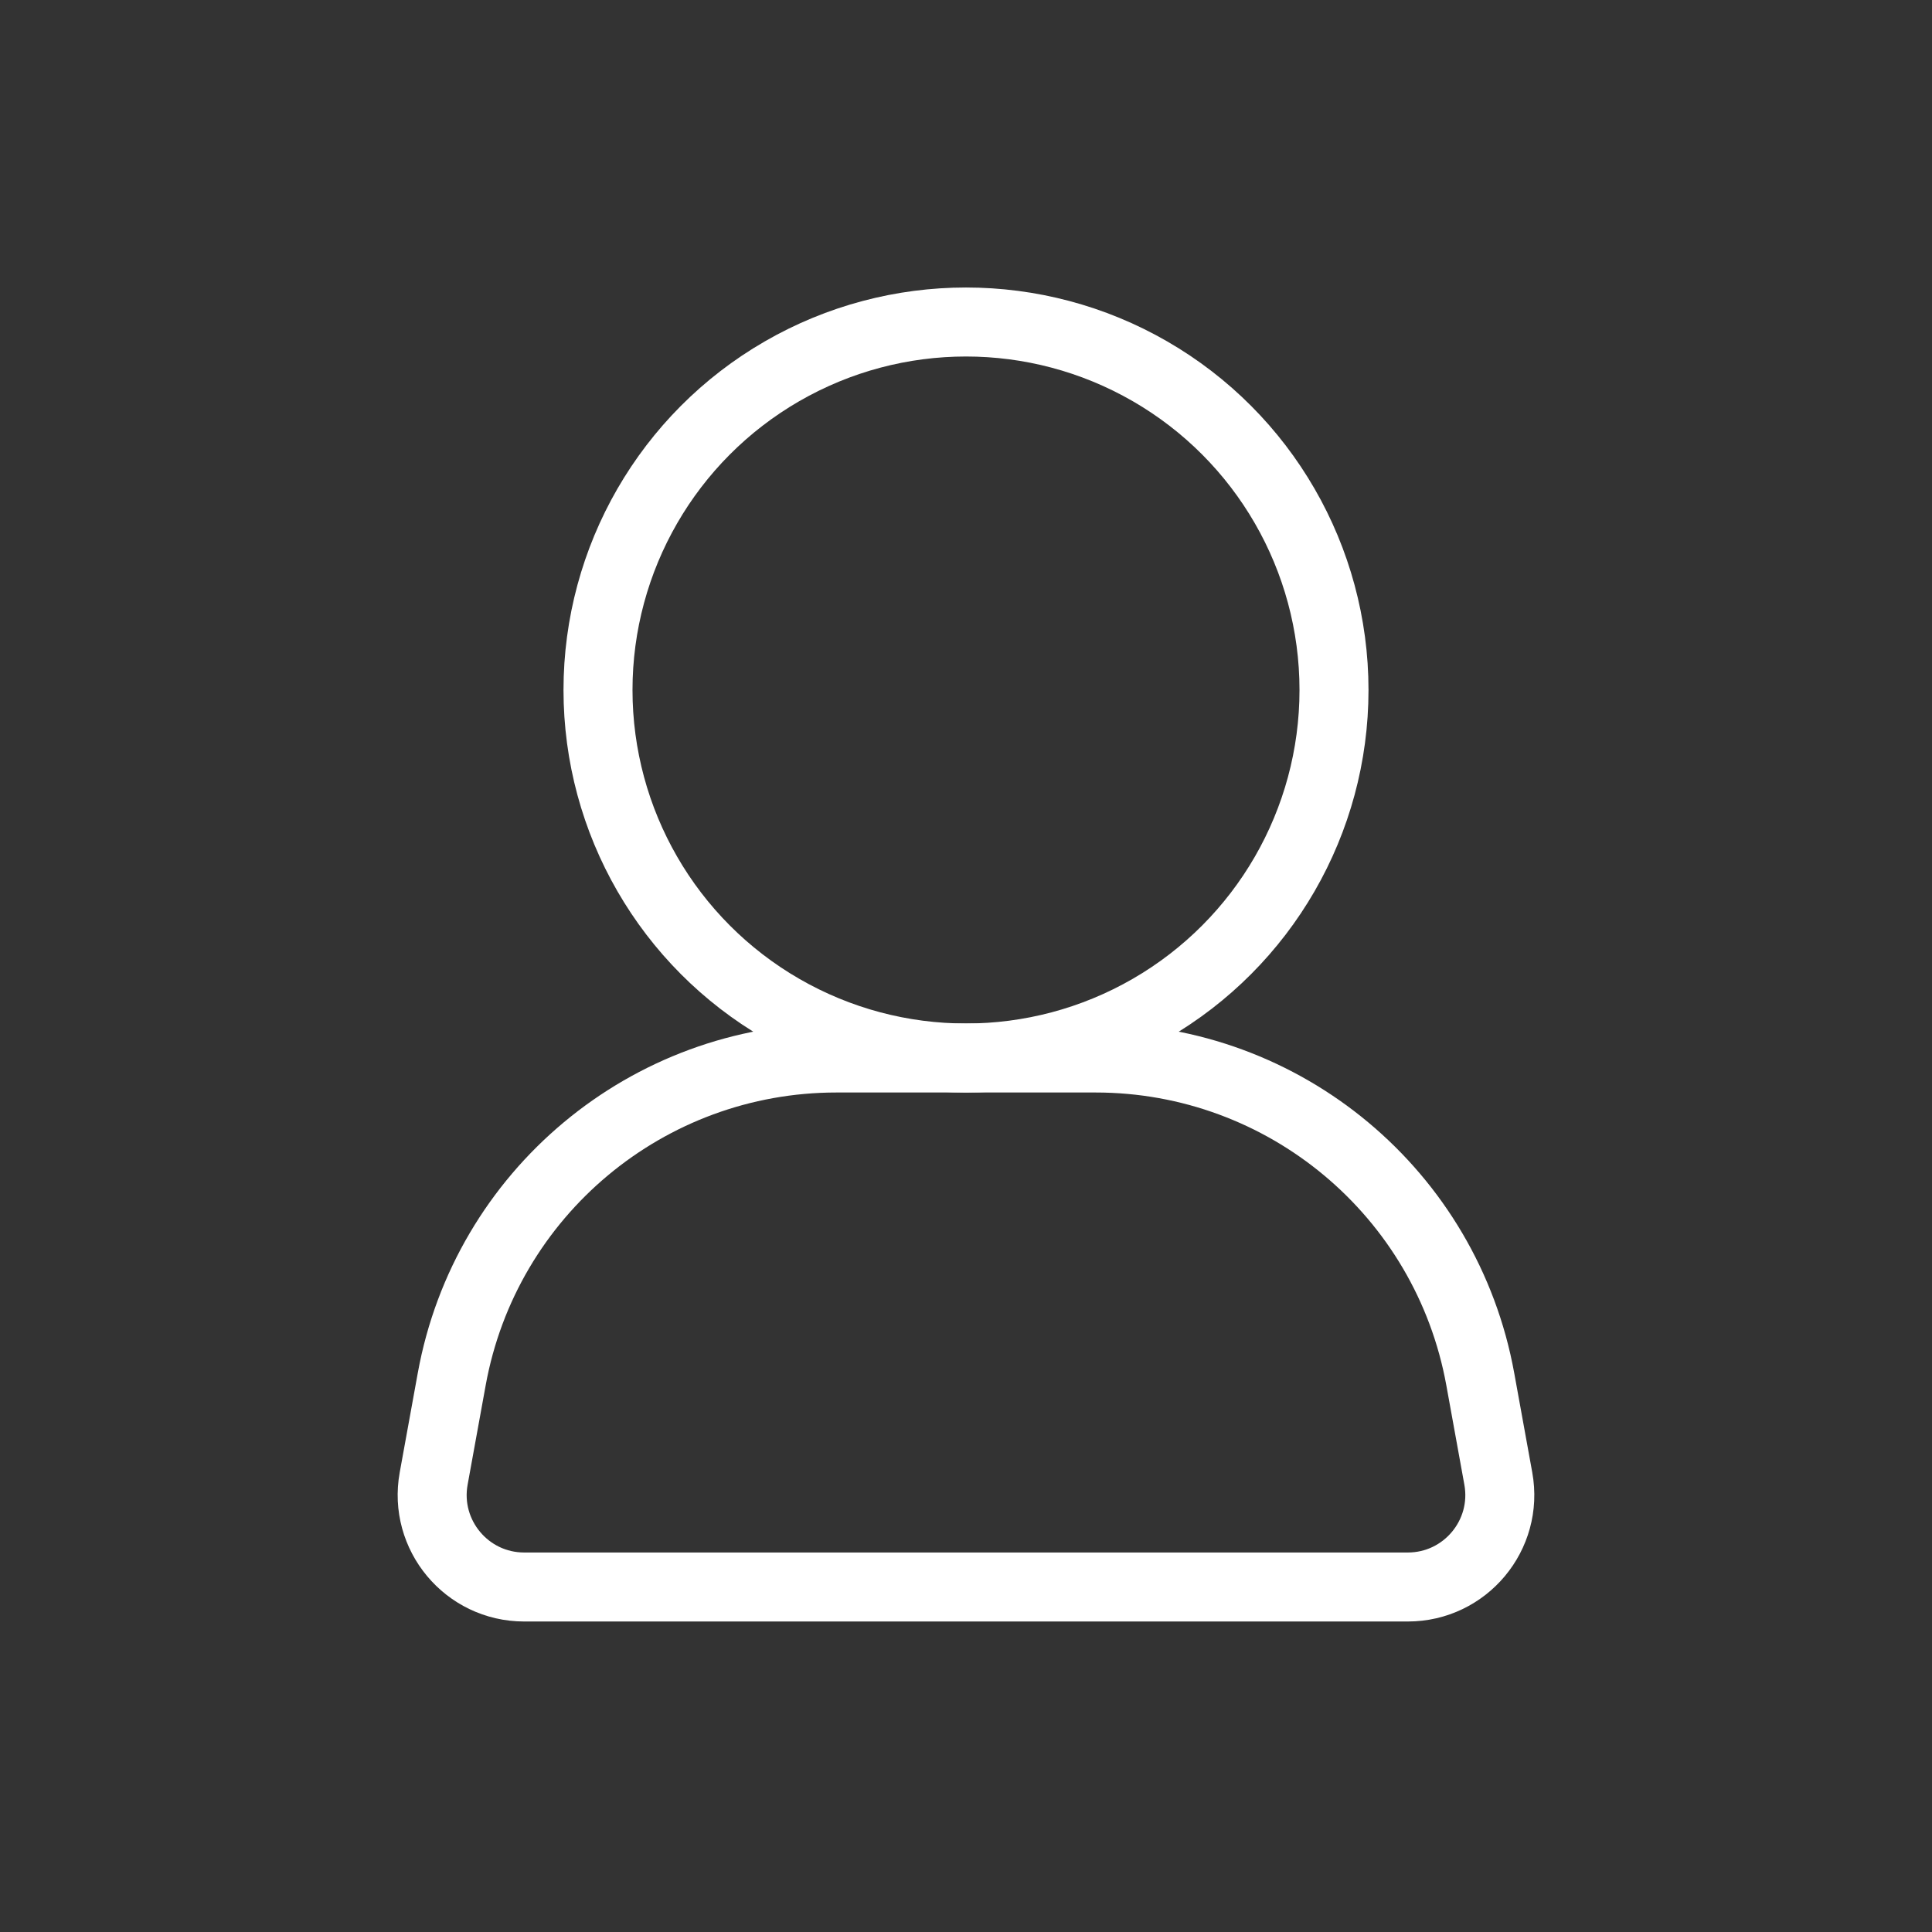
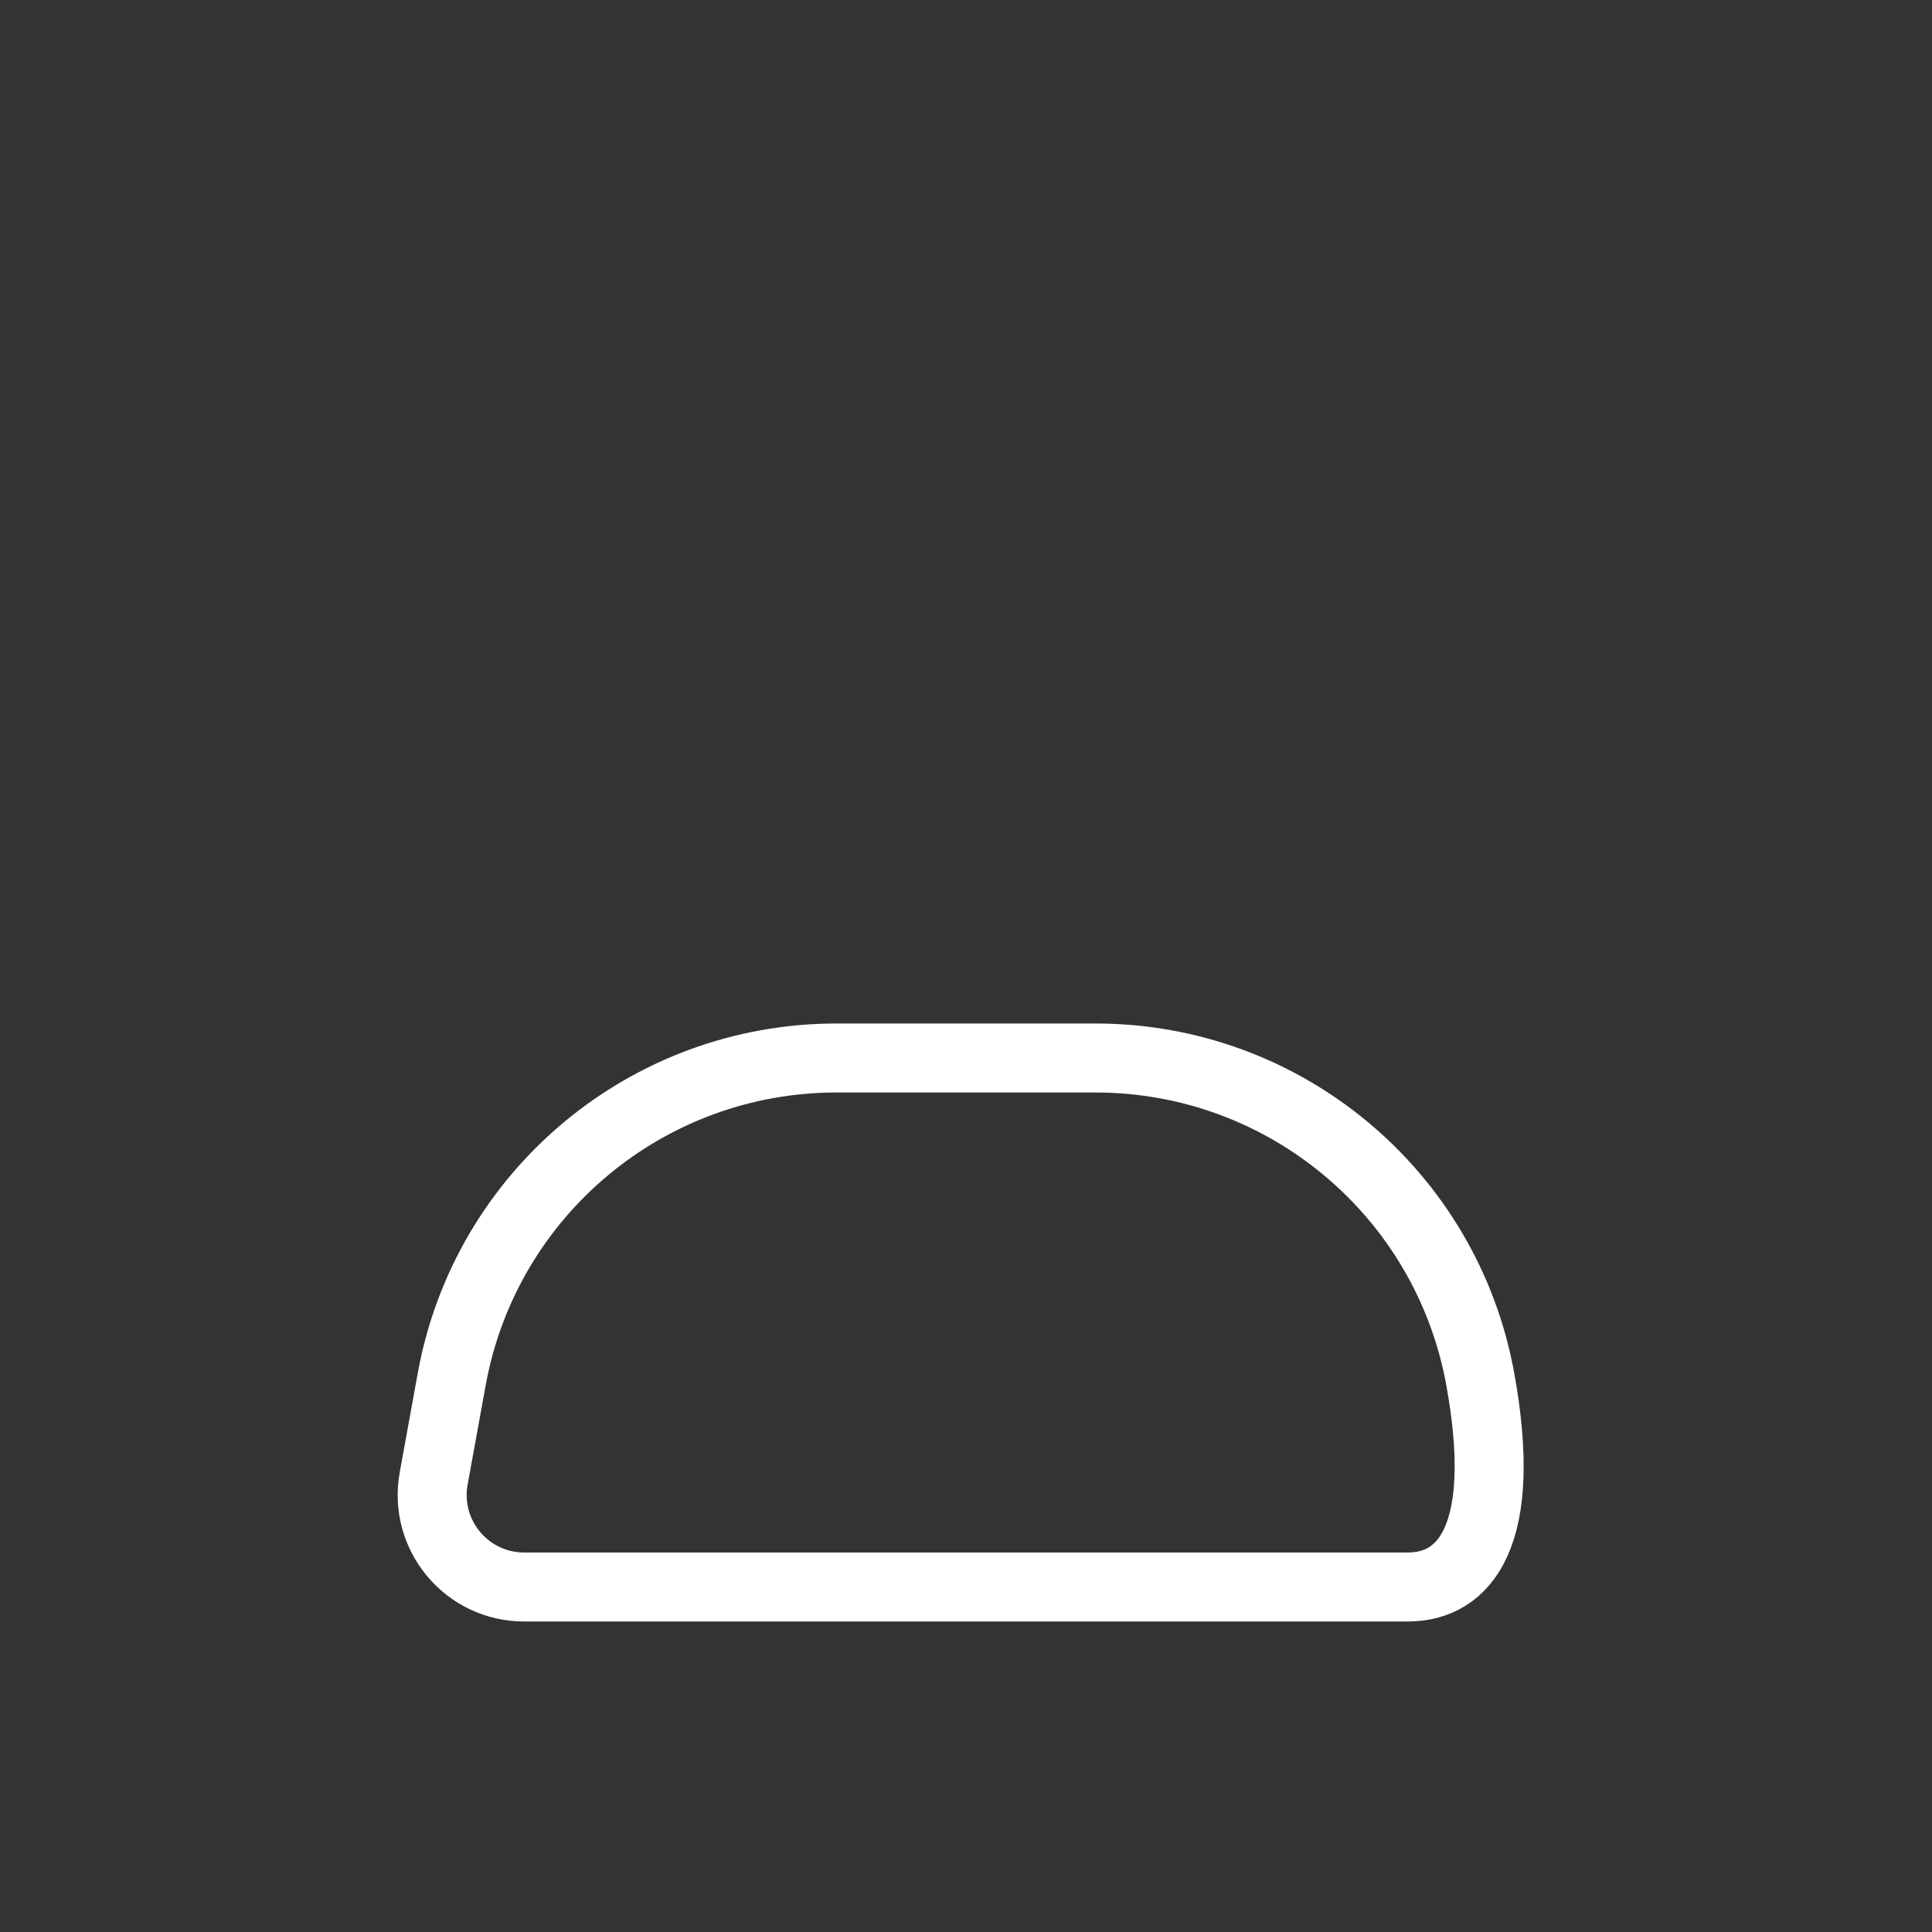
<svg xmlns="http://www.w3.org/2000/svg" width="84" height="84" viewBox="0 0 84 84" fill="none">
  <rect x="0" y="0" width="84" height="84" fill="#333333" stroke="none" />
-   <path d="M19.64 59.965C21.107 51.879 28.148 46 36.367 46H47.633C55.852 46 62.893 51.879 64.36 59.965L65.144 64.286C65.59 66.741 63.704 69 61.209 69H22.791C20.296 69 18.41 66.741 18.855 64.286L19.64 59.965Z" stroke="white" stroke-width="3" />
-   <circle cx="42" cy="30" r="16" stroke="white" stroke-width="3" />
+   <path d="M19.64 59.965C21.107 51.879 28.148 46 36.367 46H47.633C55.852 46 62.893 51.879 64.36 59.965C65.59 66.741 63.704 69 61.209 69H22.791C20.296 69 18.41 66.741 18.855 64.286L19.64 59.965Z" stroke="white" stroke-width="3" />
</svg>